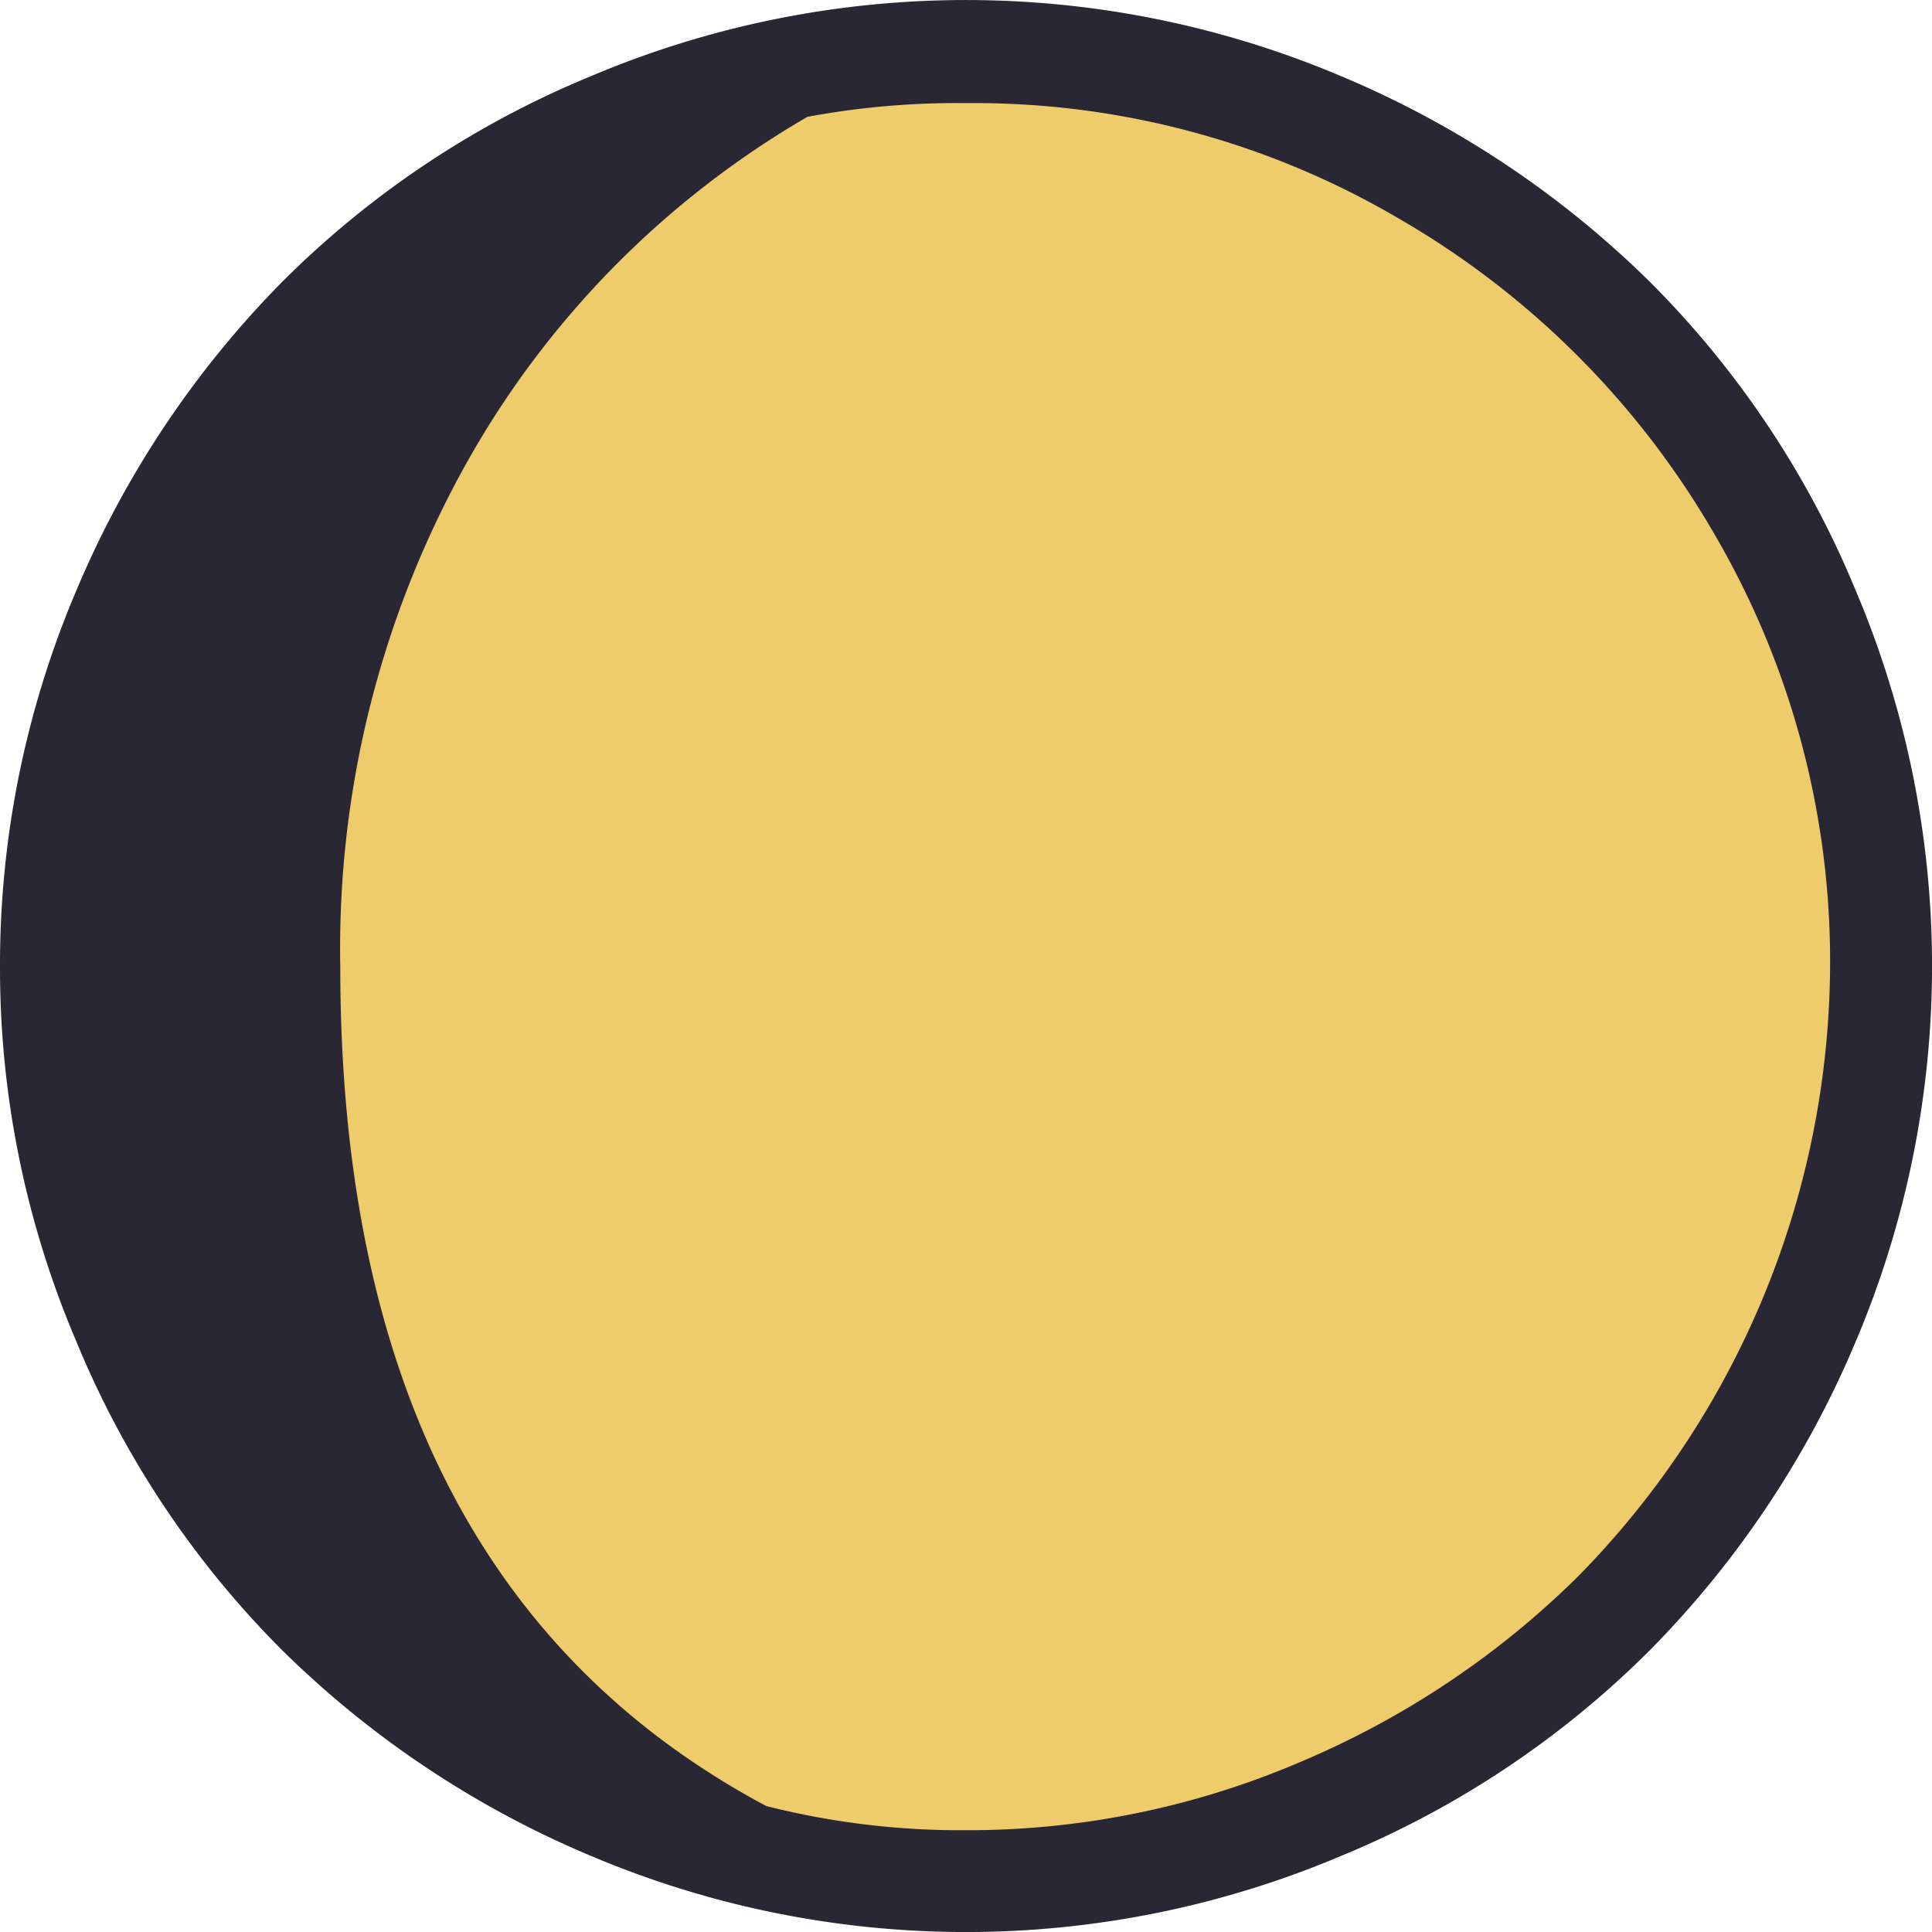
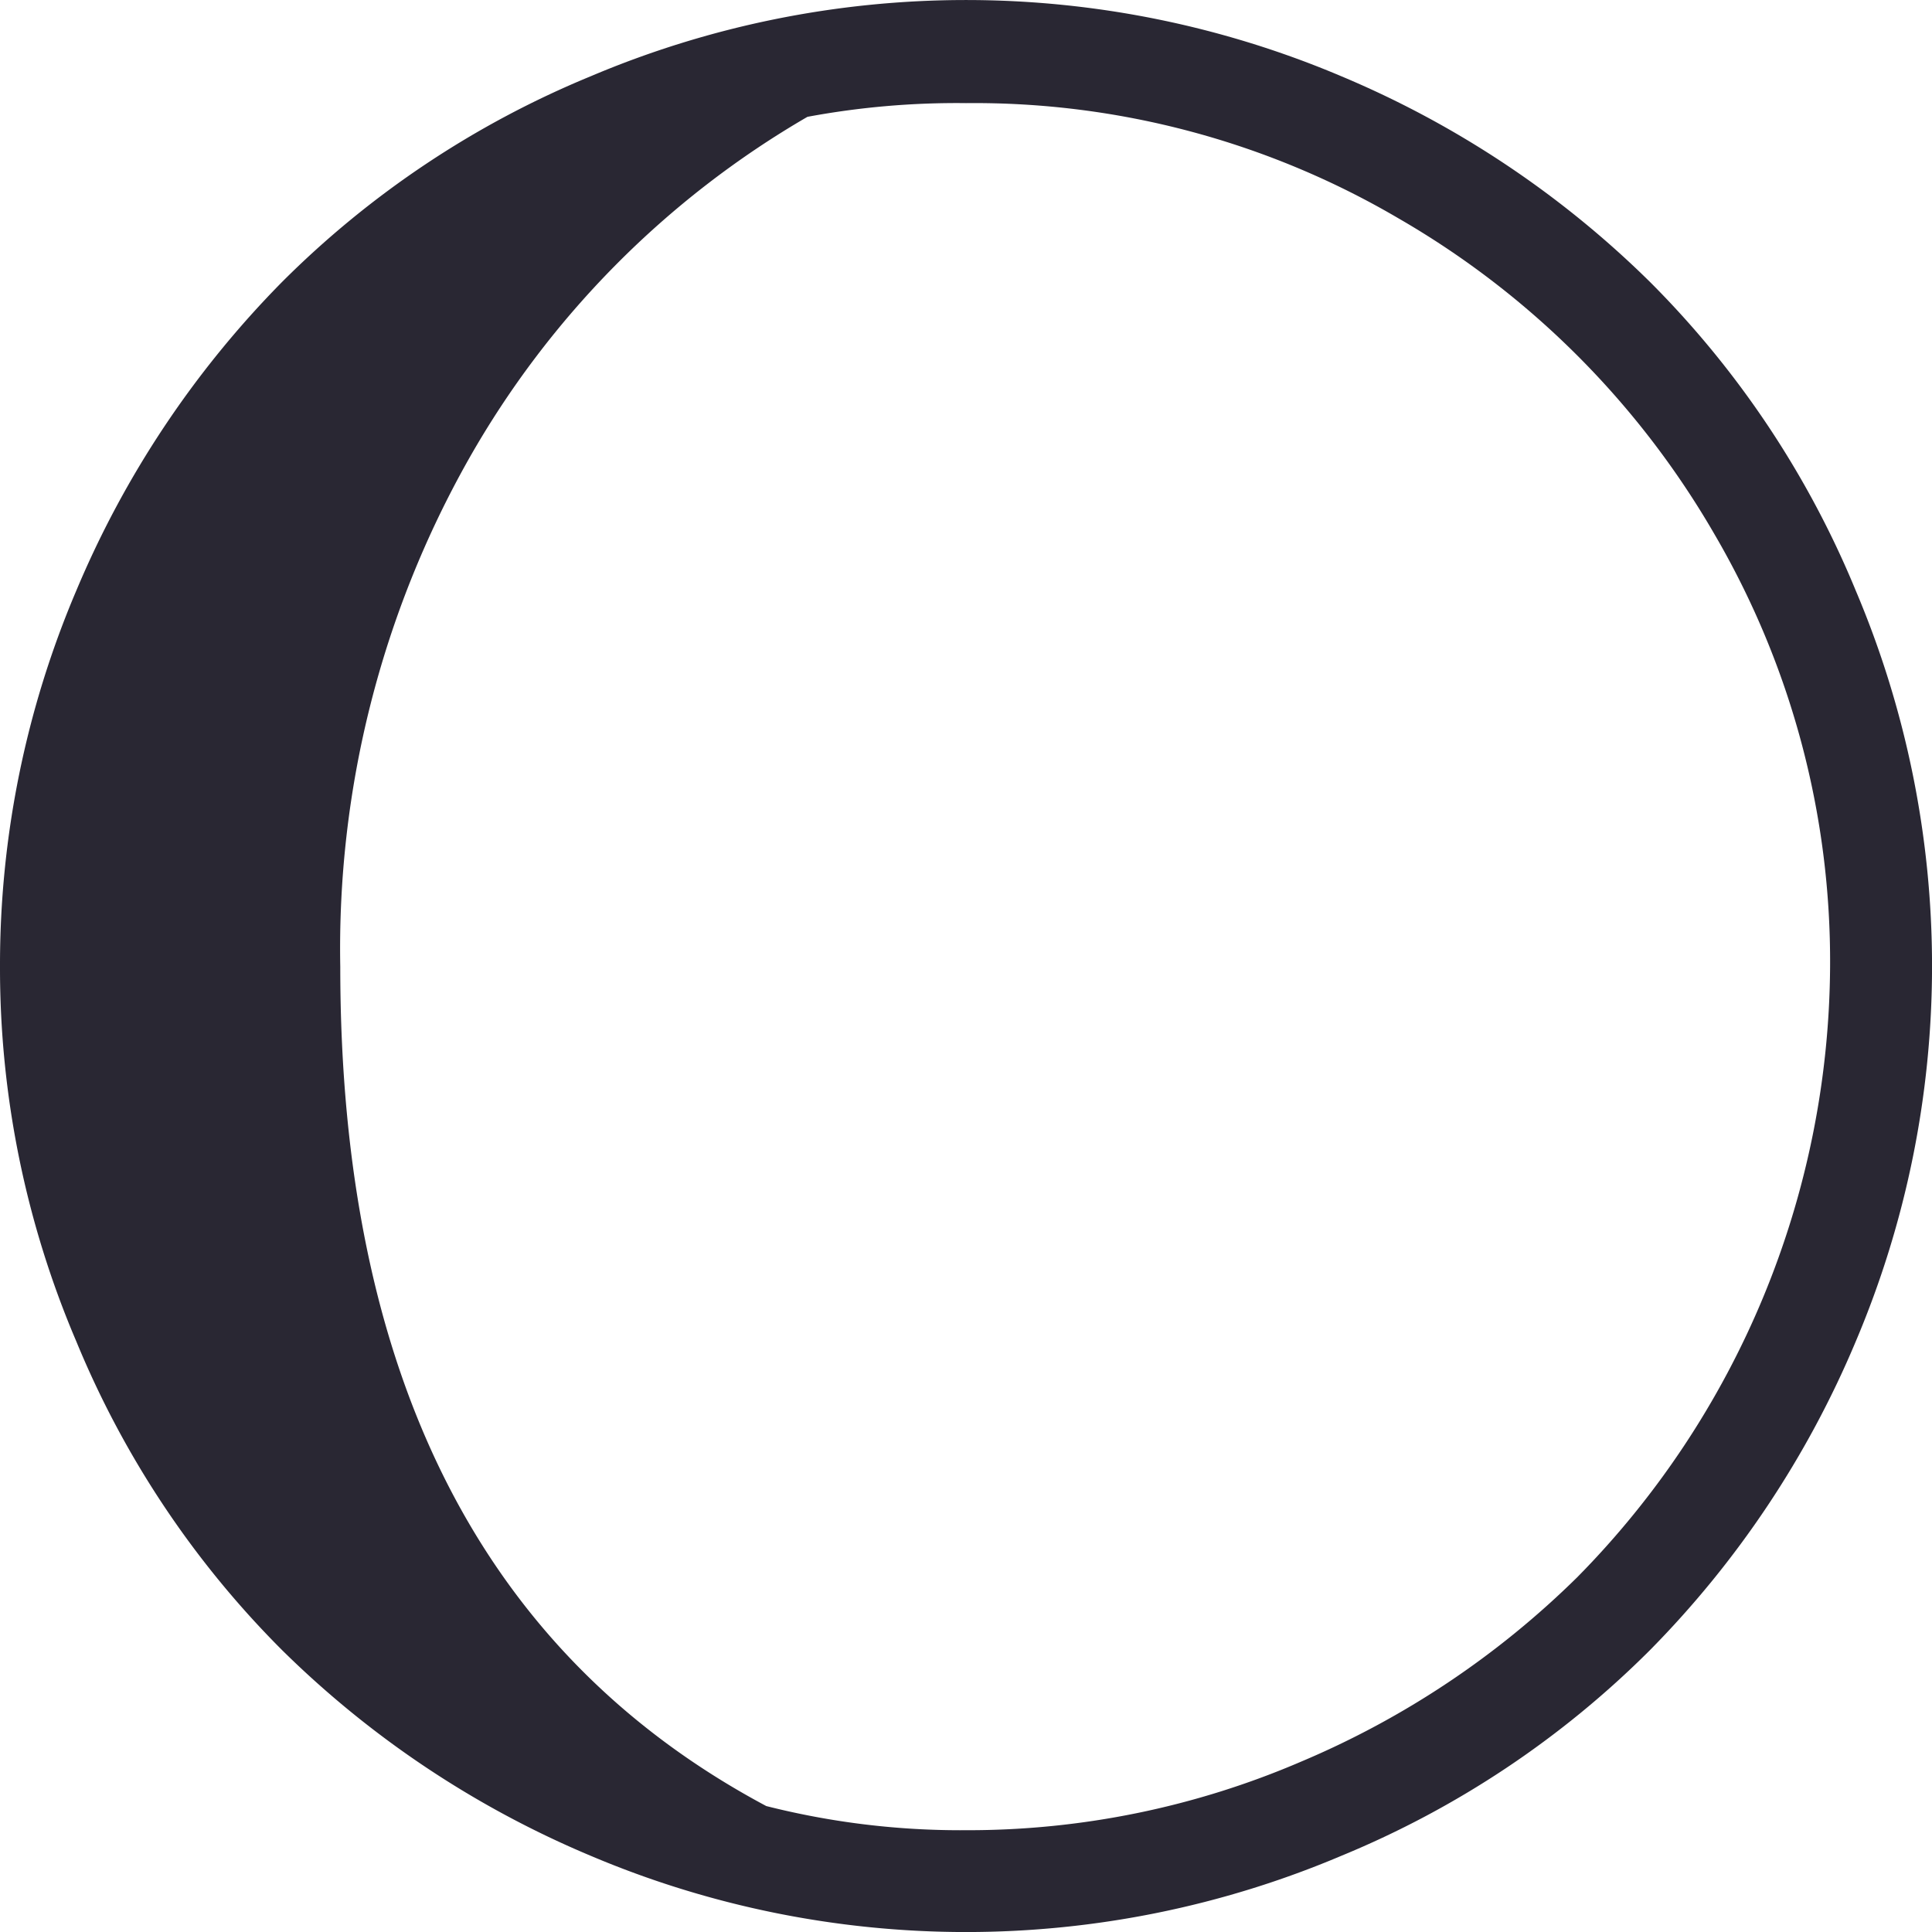
<svg xmlns="http://www.w3.org/2000/svg" width="32" height="32" viewBox="0 0 32 32">
  <g id="グループ_1449" data-name="グループ 1449" transform="translate(-8330 -6133)">
-     <circle id="楕円形_7" data-name="楕円形 7" cx="15" cy="15" r="15" transform="translate(8331 6134)" fill="#eecb6b" />
    <path id="Icon_weather-moon-alt-waxing-gibbous-5" data-name="Icon weather-moon-alt-waxing-gibbous-5" d="M4.488,19.806a15.828,15.828,0,0,1,1.264-6.232A16.194,16.194,0,0,1,9.159,8.463,15.653,15.653,0,0,1,14.27,5.056a15.933,15.933,0,0,1,12.437,0,16.194,16.194,0,0,1,5.111,3.407,15.653,15.653,0,0,1,3.407,5.111,15.933,15.933,0,0,1,0,12.437,16.194,16.194,0,0,1-3.407,5.111,15.653,15.653,0,0,1-5.111,3.407,15.933,15.933,0,0,1-12.437,0,16.194,16.194,0,0,1-5.111-3.407A15.653,15.653,0,0,1,5.752,26.01,15.742,15.742,0,0,1,4.488,19.806Zm5.636,0q0,10.137,7.056,13.9a13.119,13.119,0,0,0,3.308.4,13.968,13.968,0,0,0,5.551-1.136,14.578,14.578,0,0,0,4.571-3.052A14.517,14.517,0,0,0,34.8,19.806a14.018,14.018,0,0,0-1.917-7.169,14.294,14.294,0,0,0-5.224-5.224A13.88,13.88,0,0,0,20.488,5.5a13.509,13.509,0,0,0-2.626.227,15.232,15.232,0,0,0-5.608,5.665A16.49,16.49,0,0,0,10.124,19.806Z" transform="translate(8325.512 6129.208)" fill="#292733" />
  </g>
</svg>